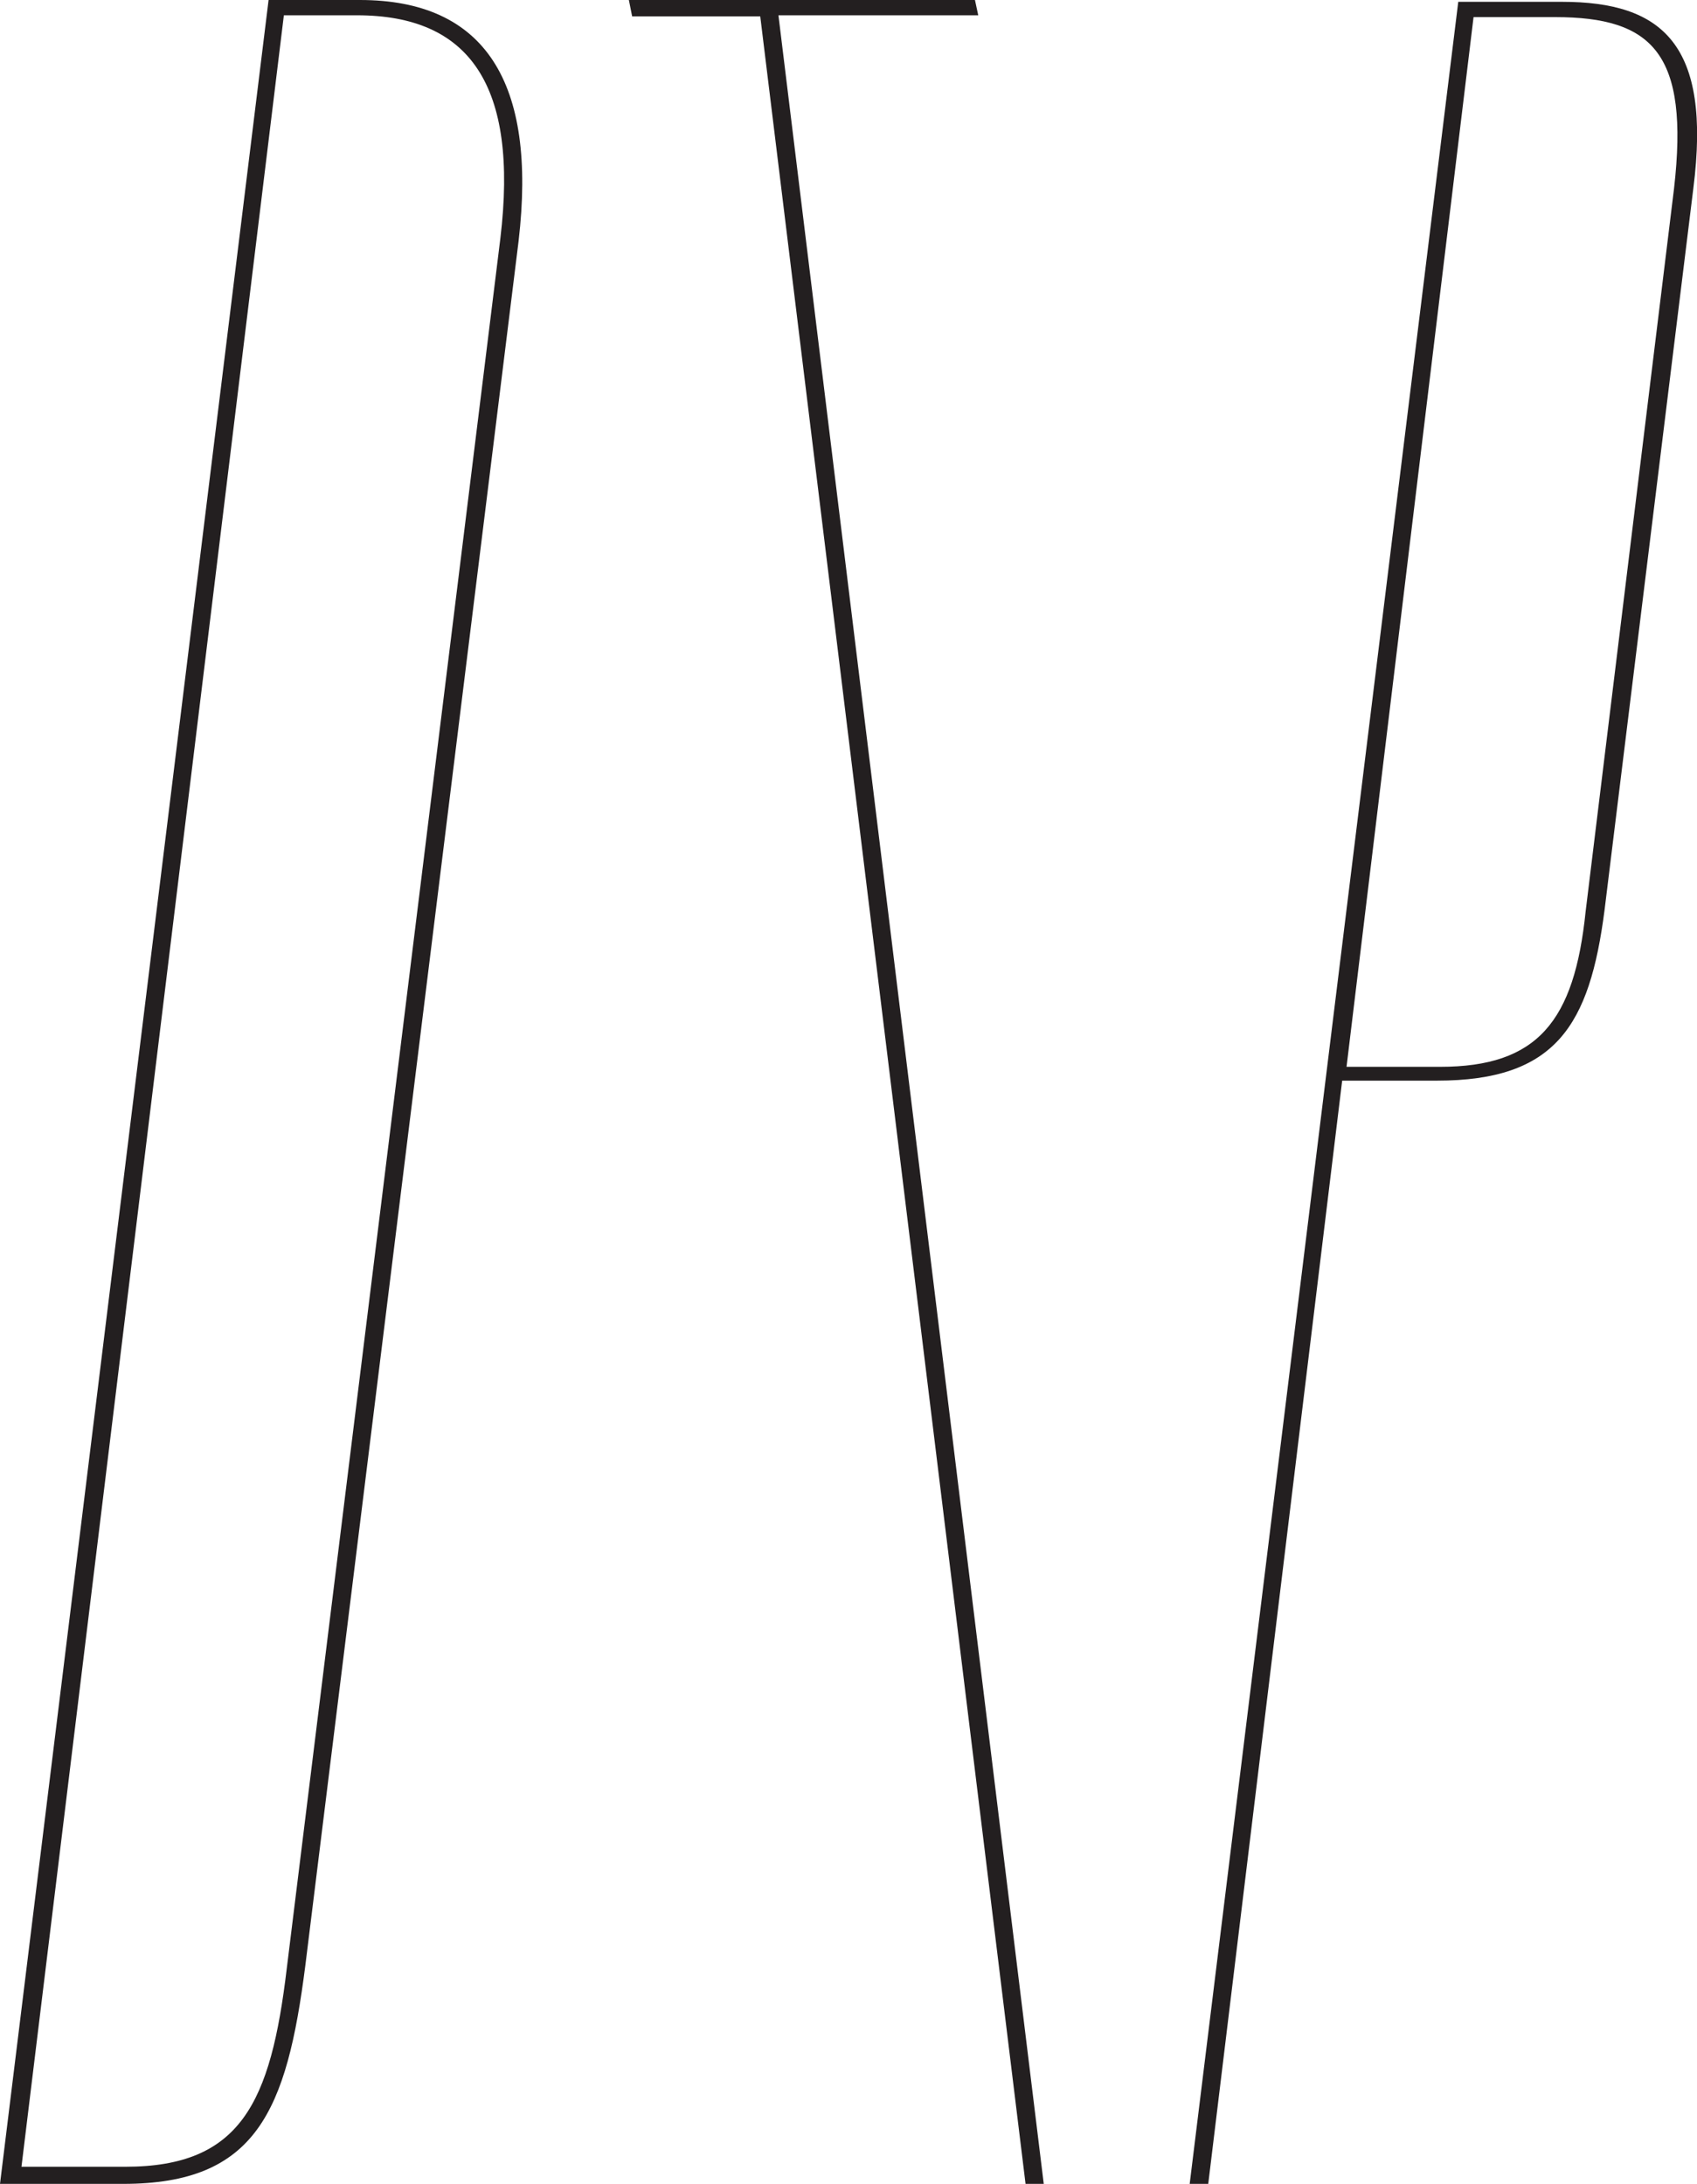
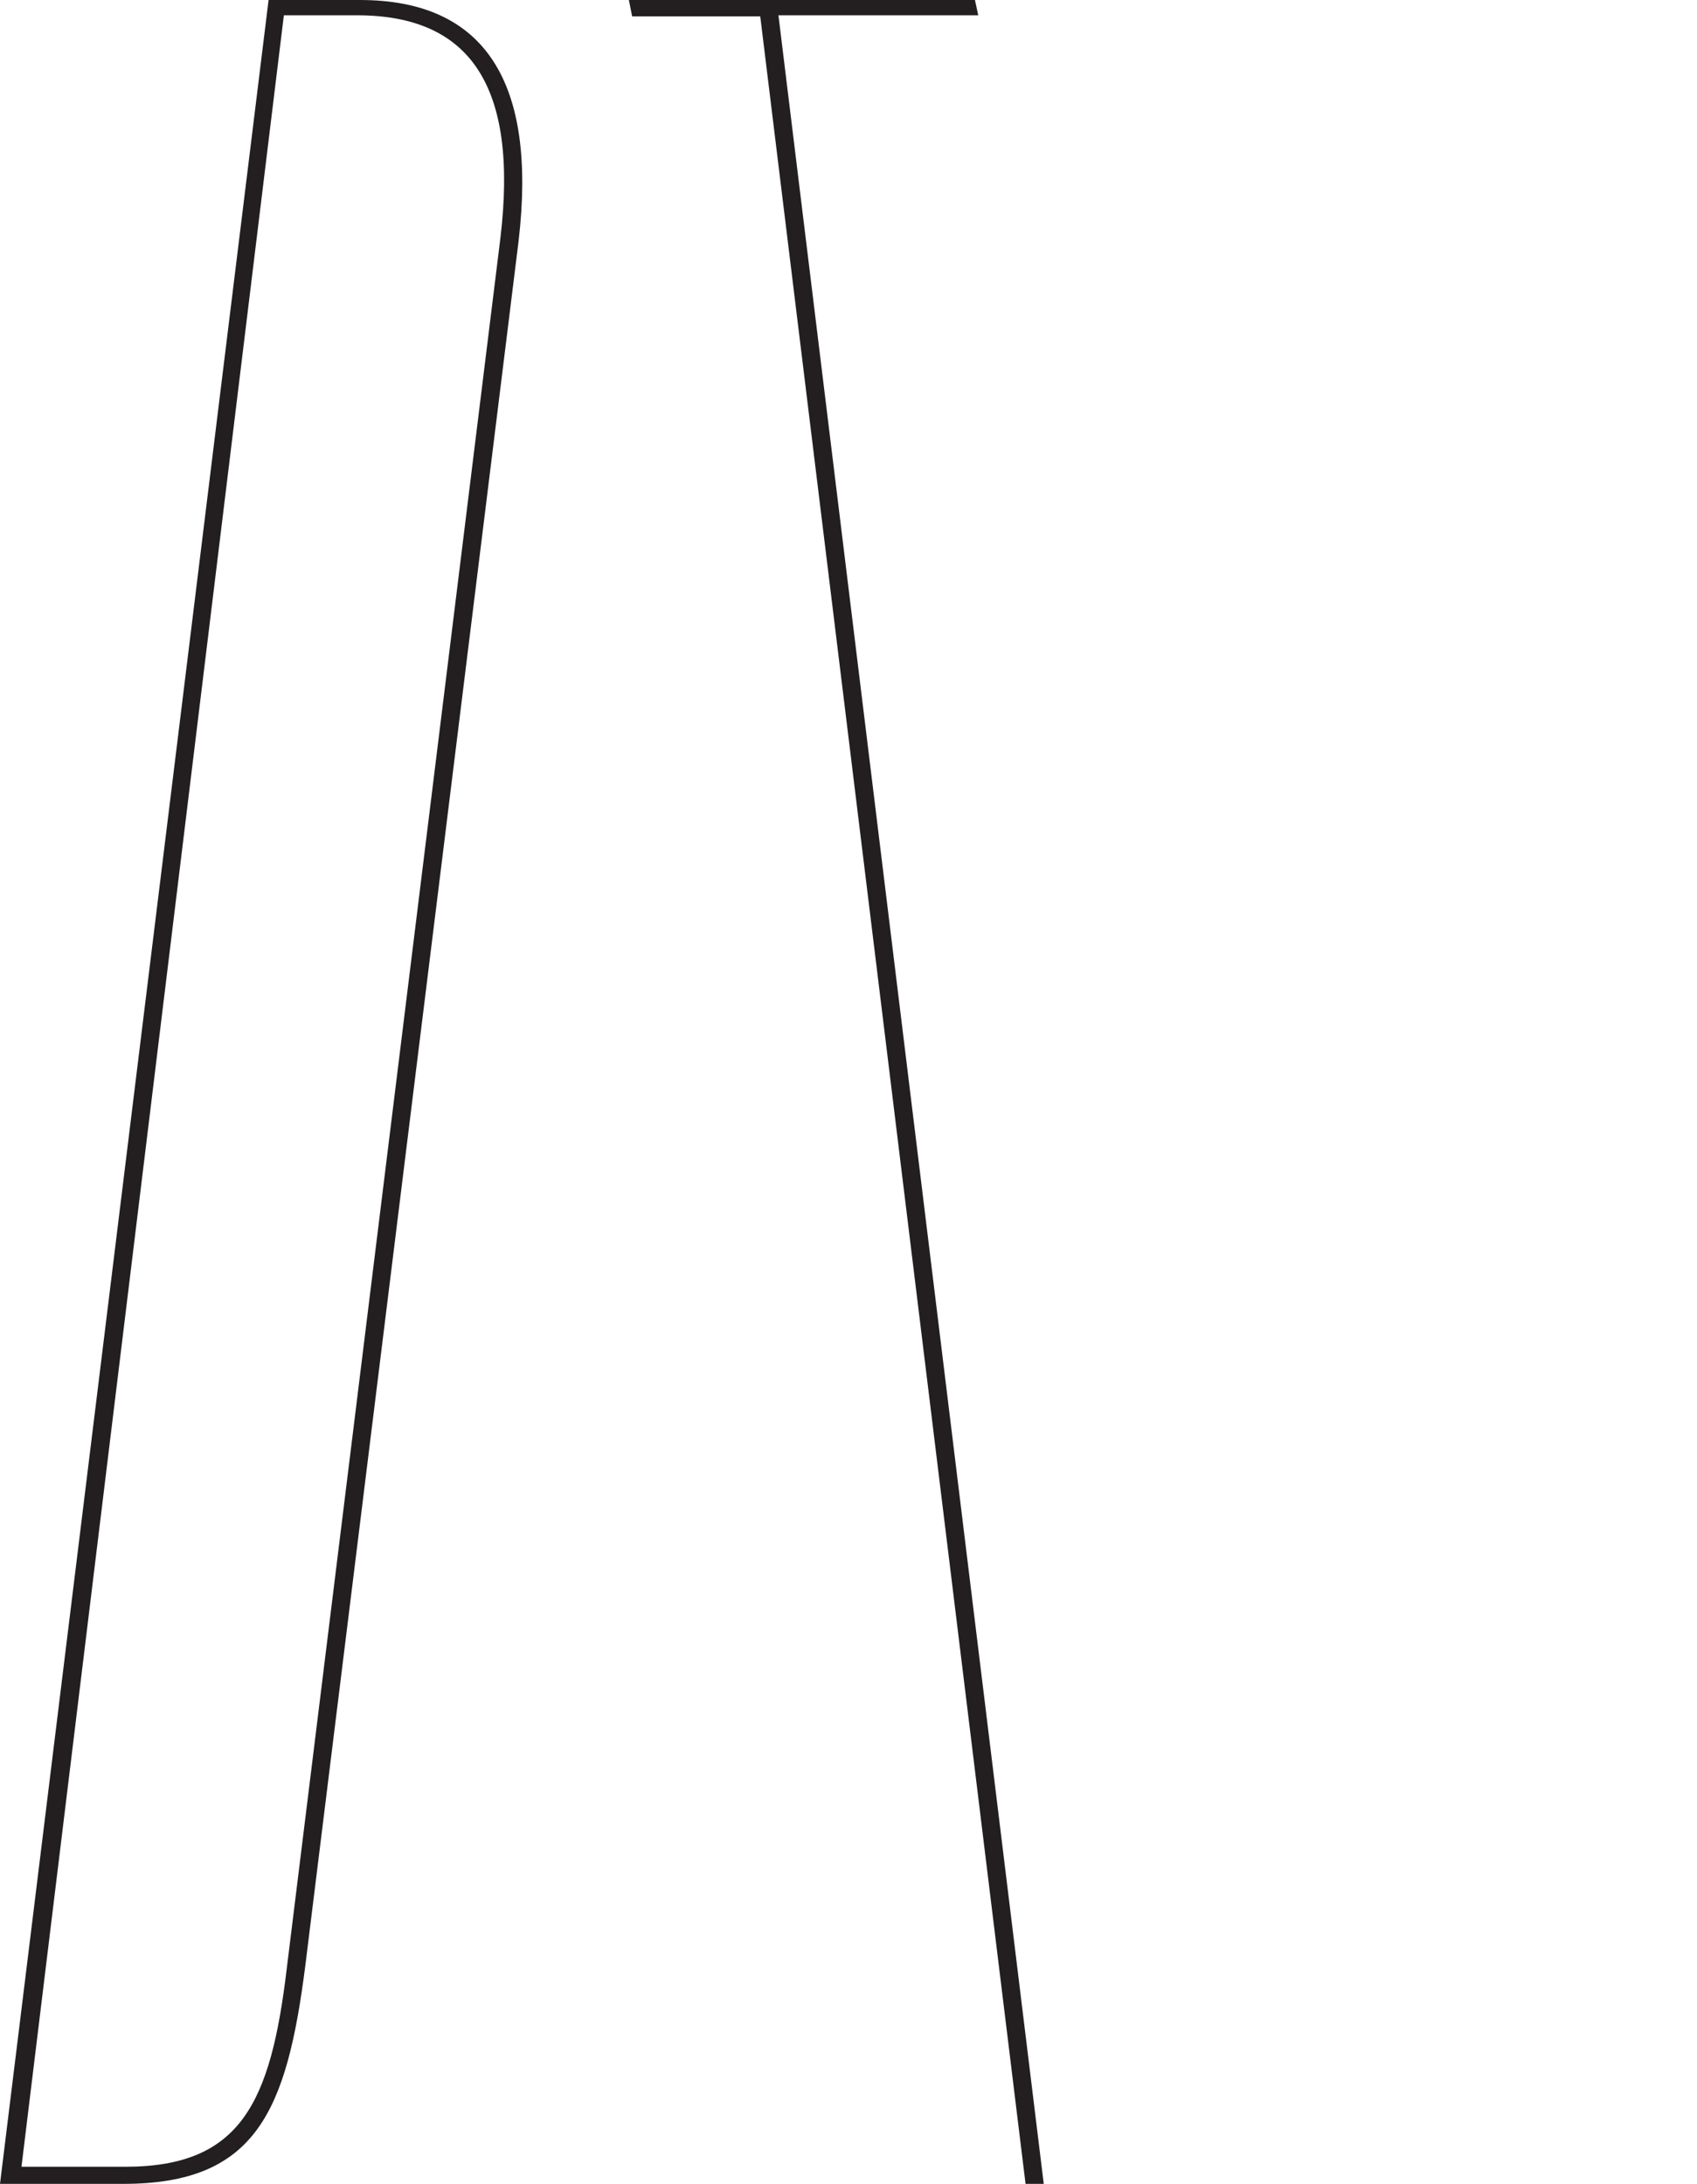
<svg xmlns="http://www.w3.org/2000/svg" viewBox="0 0 46.63 60">
  <defs>
    <style>.cls-1{fill:#231f20;}</style>
  </defs>
  <g id="Layer_2" data-name="Layer 2">
    <g id="Layer_1-2" data-name="Layer 1">
      <path class="cls-1" d="M28.68,60h-.5L20.89.45H17.37L17.28,0h9.51l.09.42H21.39Z" />
      <path class="cls-1" d="M9.89,0c3.44,0,4.87,2.26,4.36,6.62L8.39,54c-.51,4-1.35,6-5,6H0L7.38,0ZM7.8.42.59,59.53H3.44c3.18,0,4-1.76,4.44-5.45L13.75,6.54c.5-4.19-.84-6.12-3.94-6.12Z" />
-       <path class="cls-1" d="M40.07.05h2.85c2.77,0,4.11,1.18,3.61,5.12L44.09,25c-.41,3.18-1.34,4.69-4.61,4.69h-2.6L33.2,60h-.51Zm-.5,29.26c2.68,0,3.69-1.25,4-4.27L46,5.17c.42-3.69-.58-4.7-3.27-4.7H40.49L37,29.31Z" />
    </g>
  </g>
</svg>